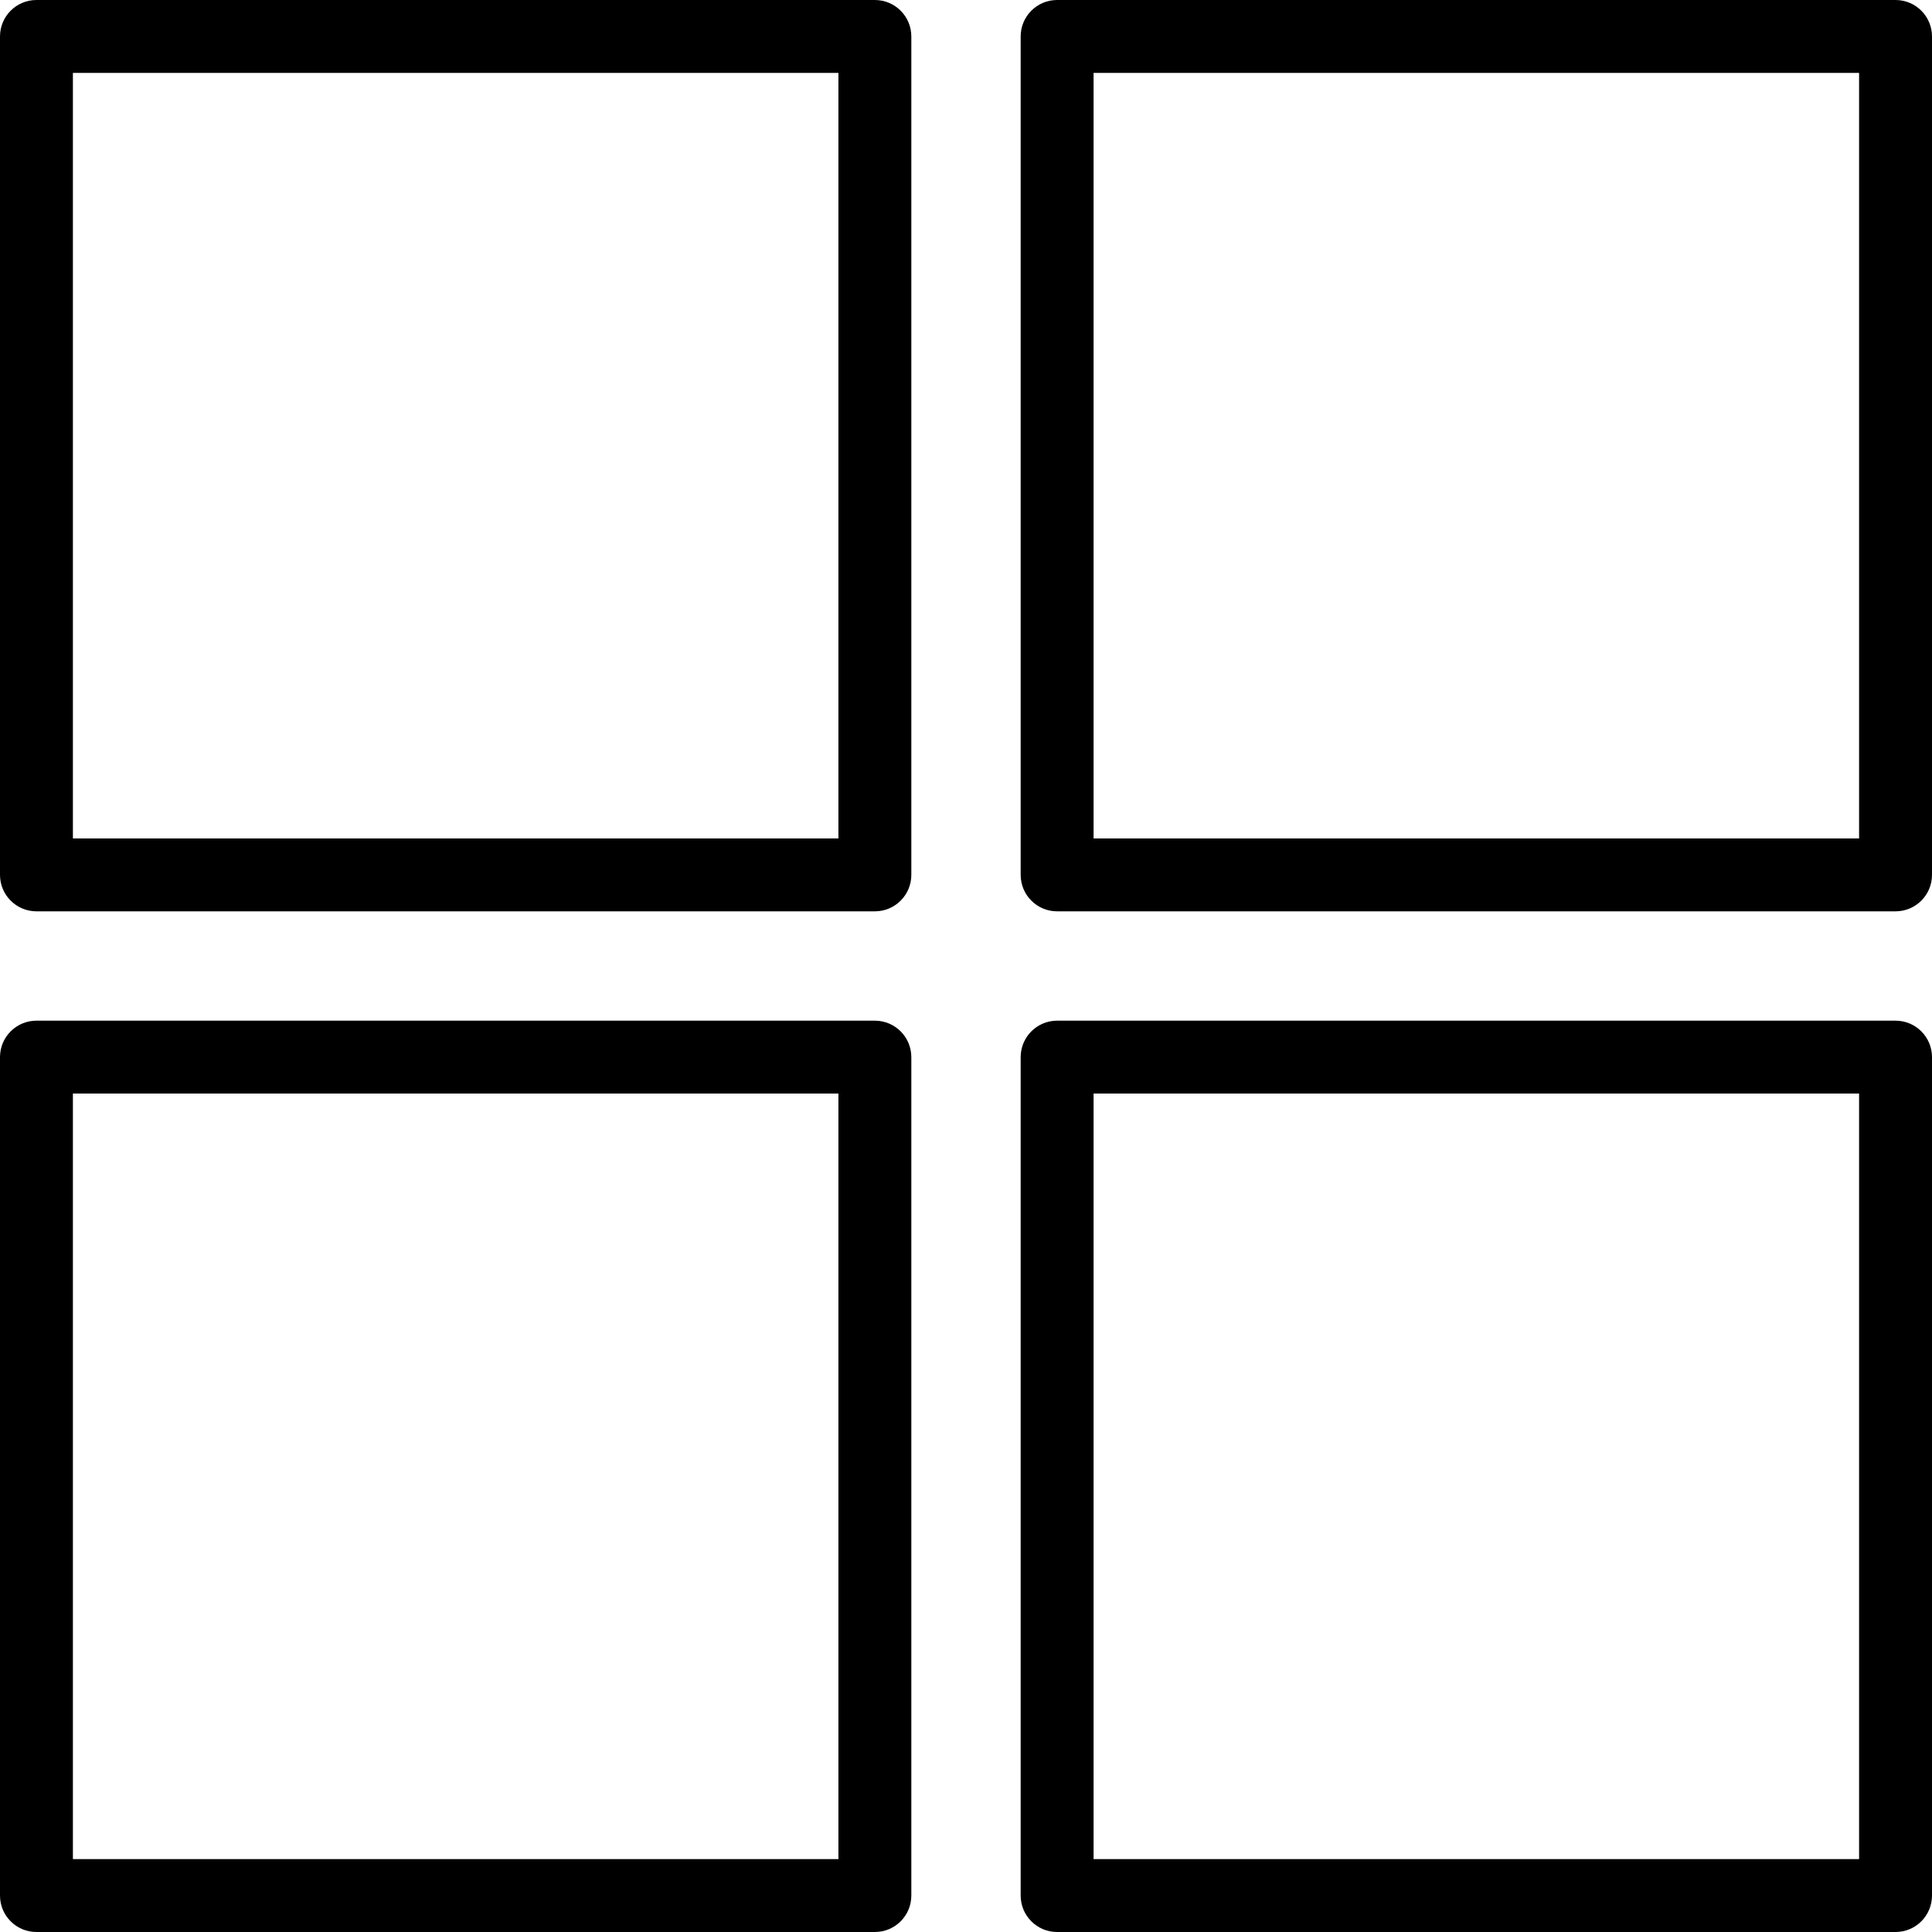
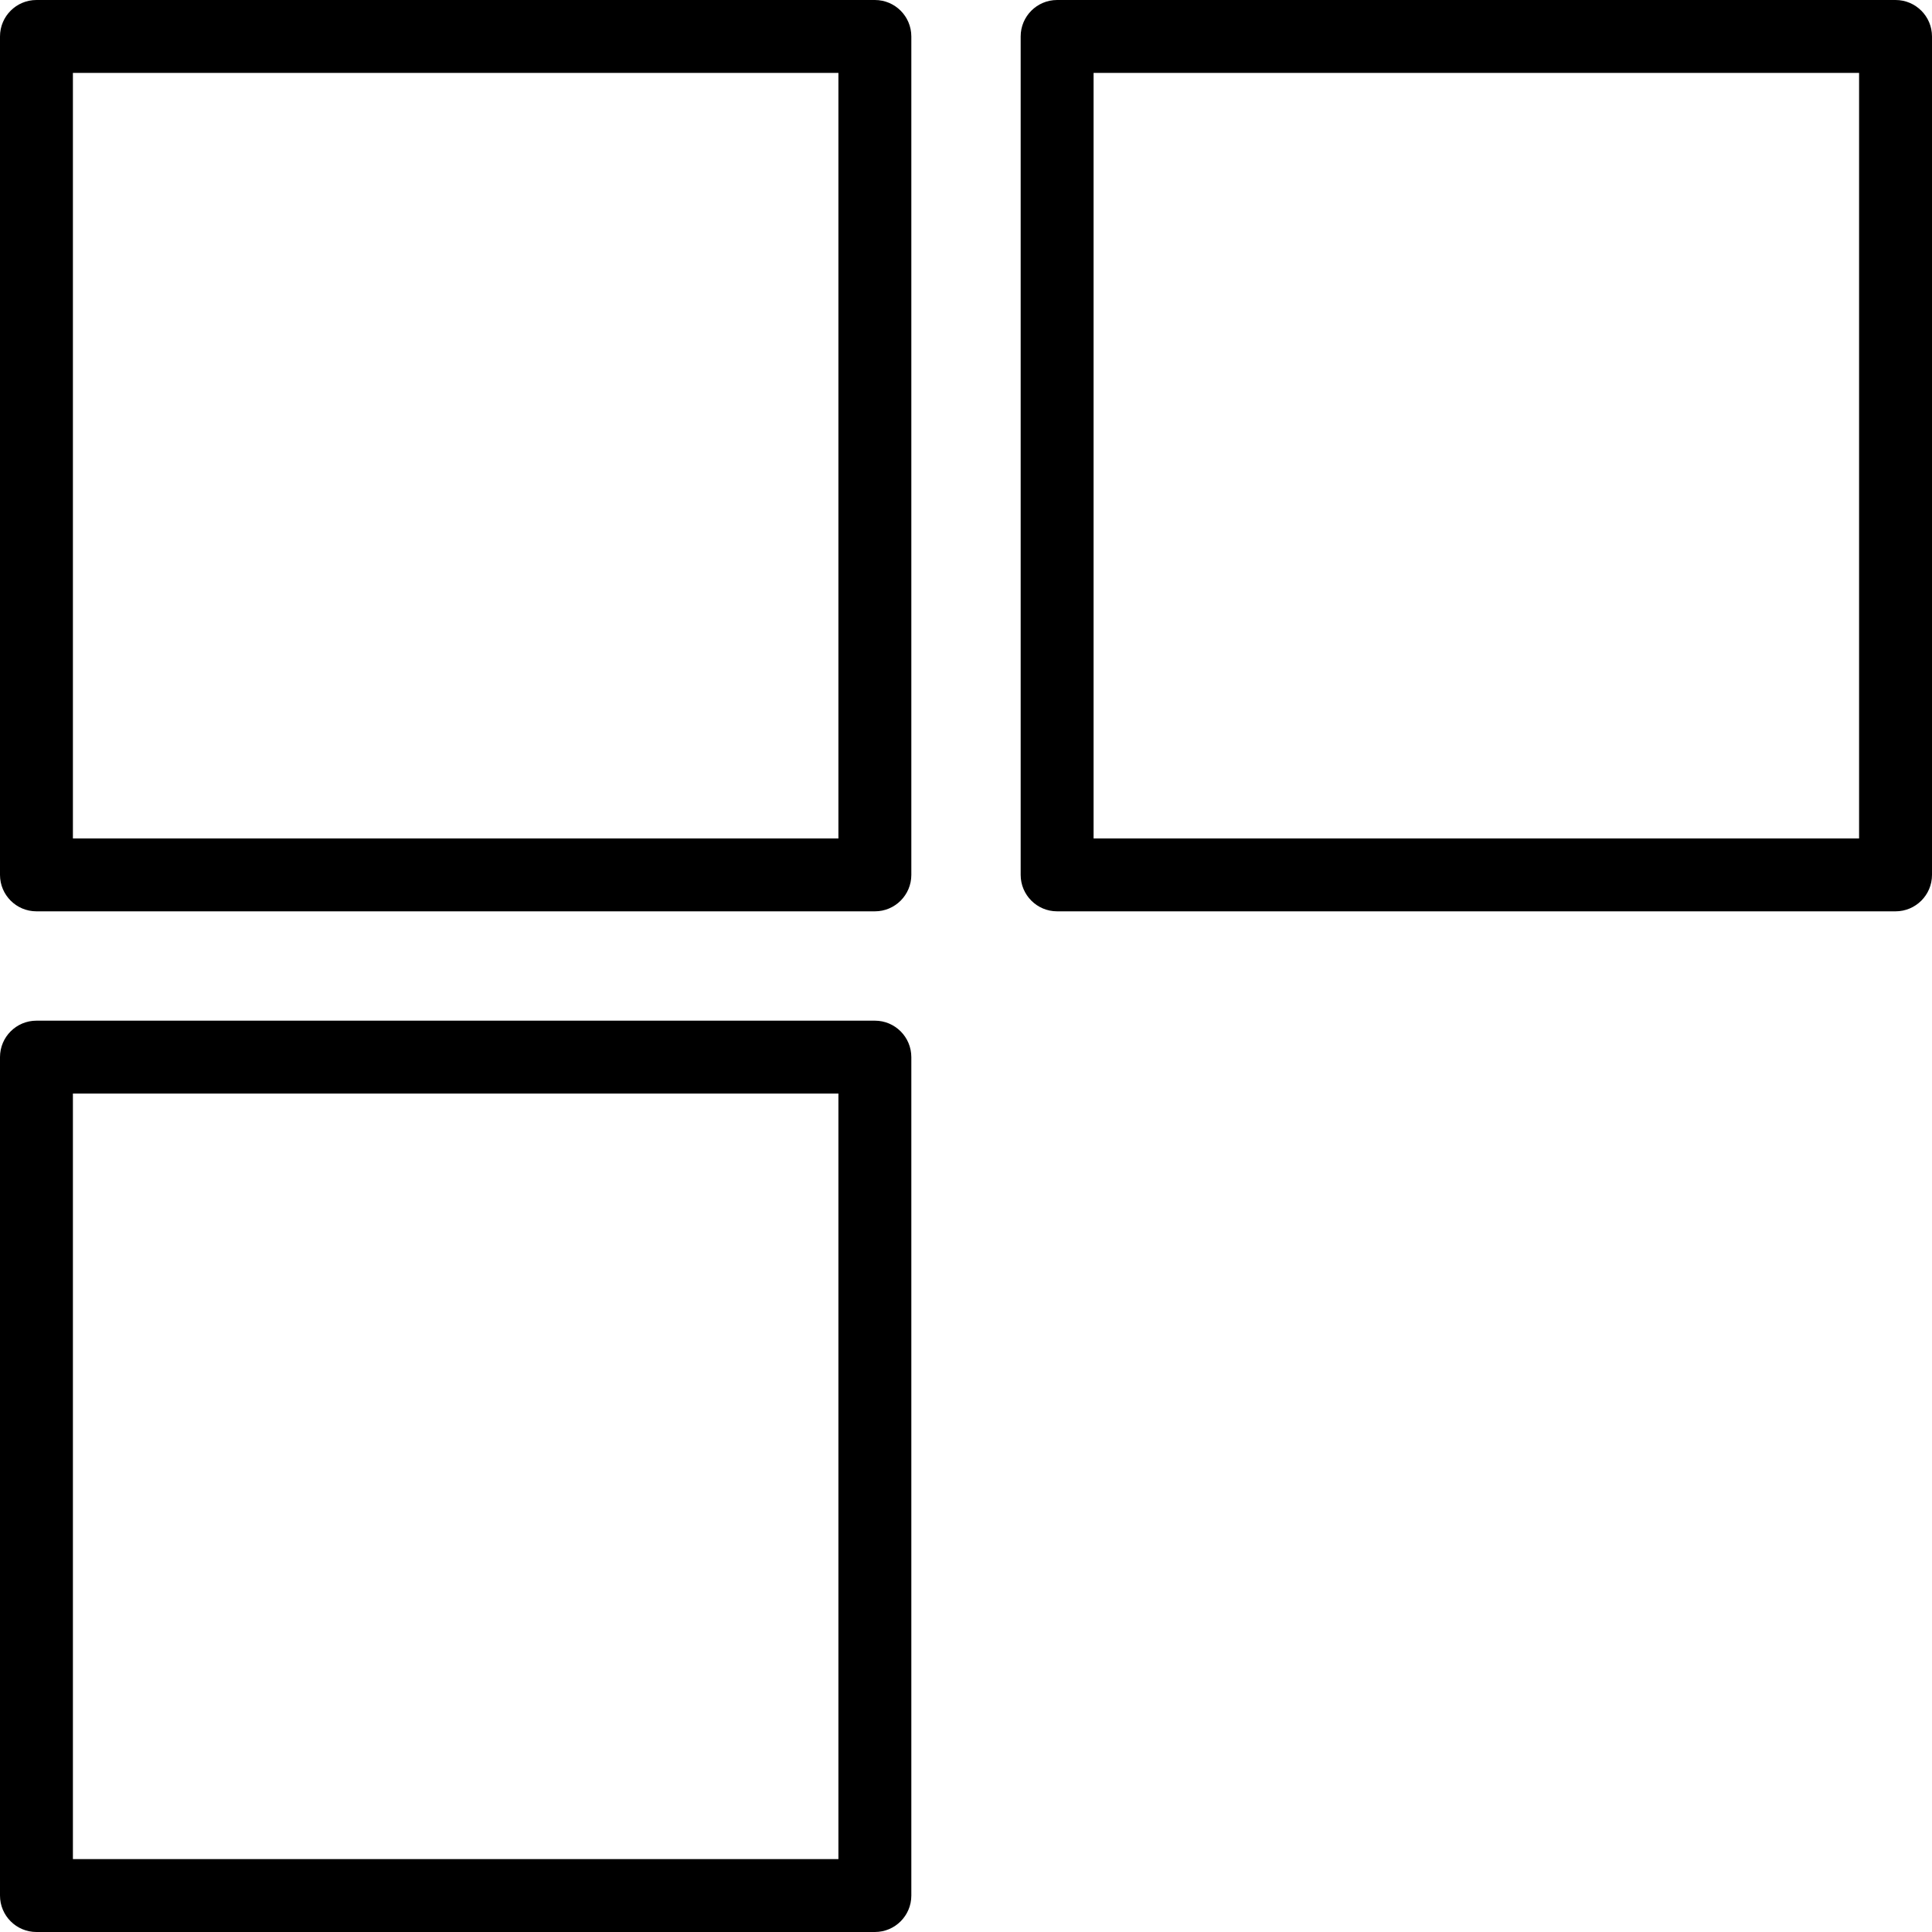
<svg xmlns="http://www.w3.org/2000/svg" fill="#000000" height="800px" width="800px" version="1.1" id="Layer_1" viewBox="0 0 206.518 206.518" xml:space="preserve">
  <g>
    <g>
      <g>
        <path d="M93.517,0H3.897C1.743,0,0,1.745,0,3.897v89.621c0,2.152,1.743,3.897,3.897,3.897h89.621     c2.154,0,3.897-1.745,3.897-3.897V3.897C97.414,1.745,95.671,0,93.517,0z M89.621,89.621H7.793V7.793h81.828V89.621z" />
        <path d="M202.621,0H113c-2.154,0-3.897,1.745-3.897,3.897v89.621c0,2.152,1.743,3.897,3.897,3.897h89.621     c2.154,0,3.897-1.745,3.897-3.897V3.897C206.517,1.745,204.774,0,202.621,0z M198.724,89.621h-81.828V7.793h81.828V89.621z" />
        <path d="M93.517,109.103H3.897C1.743,109.103,0,110.848,0,113v89.621c0,2.152,1.743,3.897,3.897,3.897h89.621     c2.154,0,3.897-1.745,3.897-3.897V113C97.414,110.848,95.671,109.103,93.517,109.103z M89.621,198.724H7.793v-81.828h81.828     V198.724z" />
-         <path d="M202.621,109.103H113c-2.154,0-3.897,1.745-3.897,3.897v89.621c0,2.152,1.743,3.897,3.897,3.897h89.621     c2.154,0,3.897-1.745,3.897-3.897V113C206.517,110.848,204.774,109.103,202.621,109.103z M198.724,198.724h-81.828v-81.828     h81.828V198.724z" />
      </g>
    </g>
  </g>
</svg>